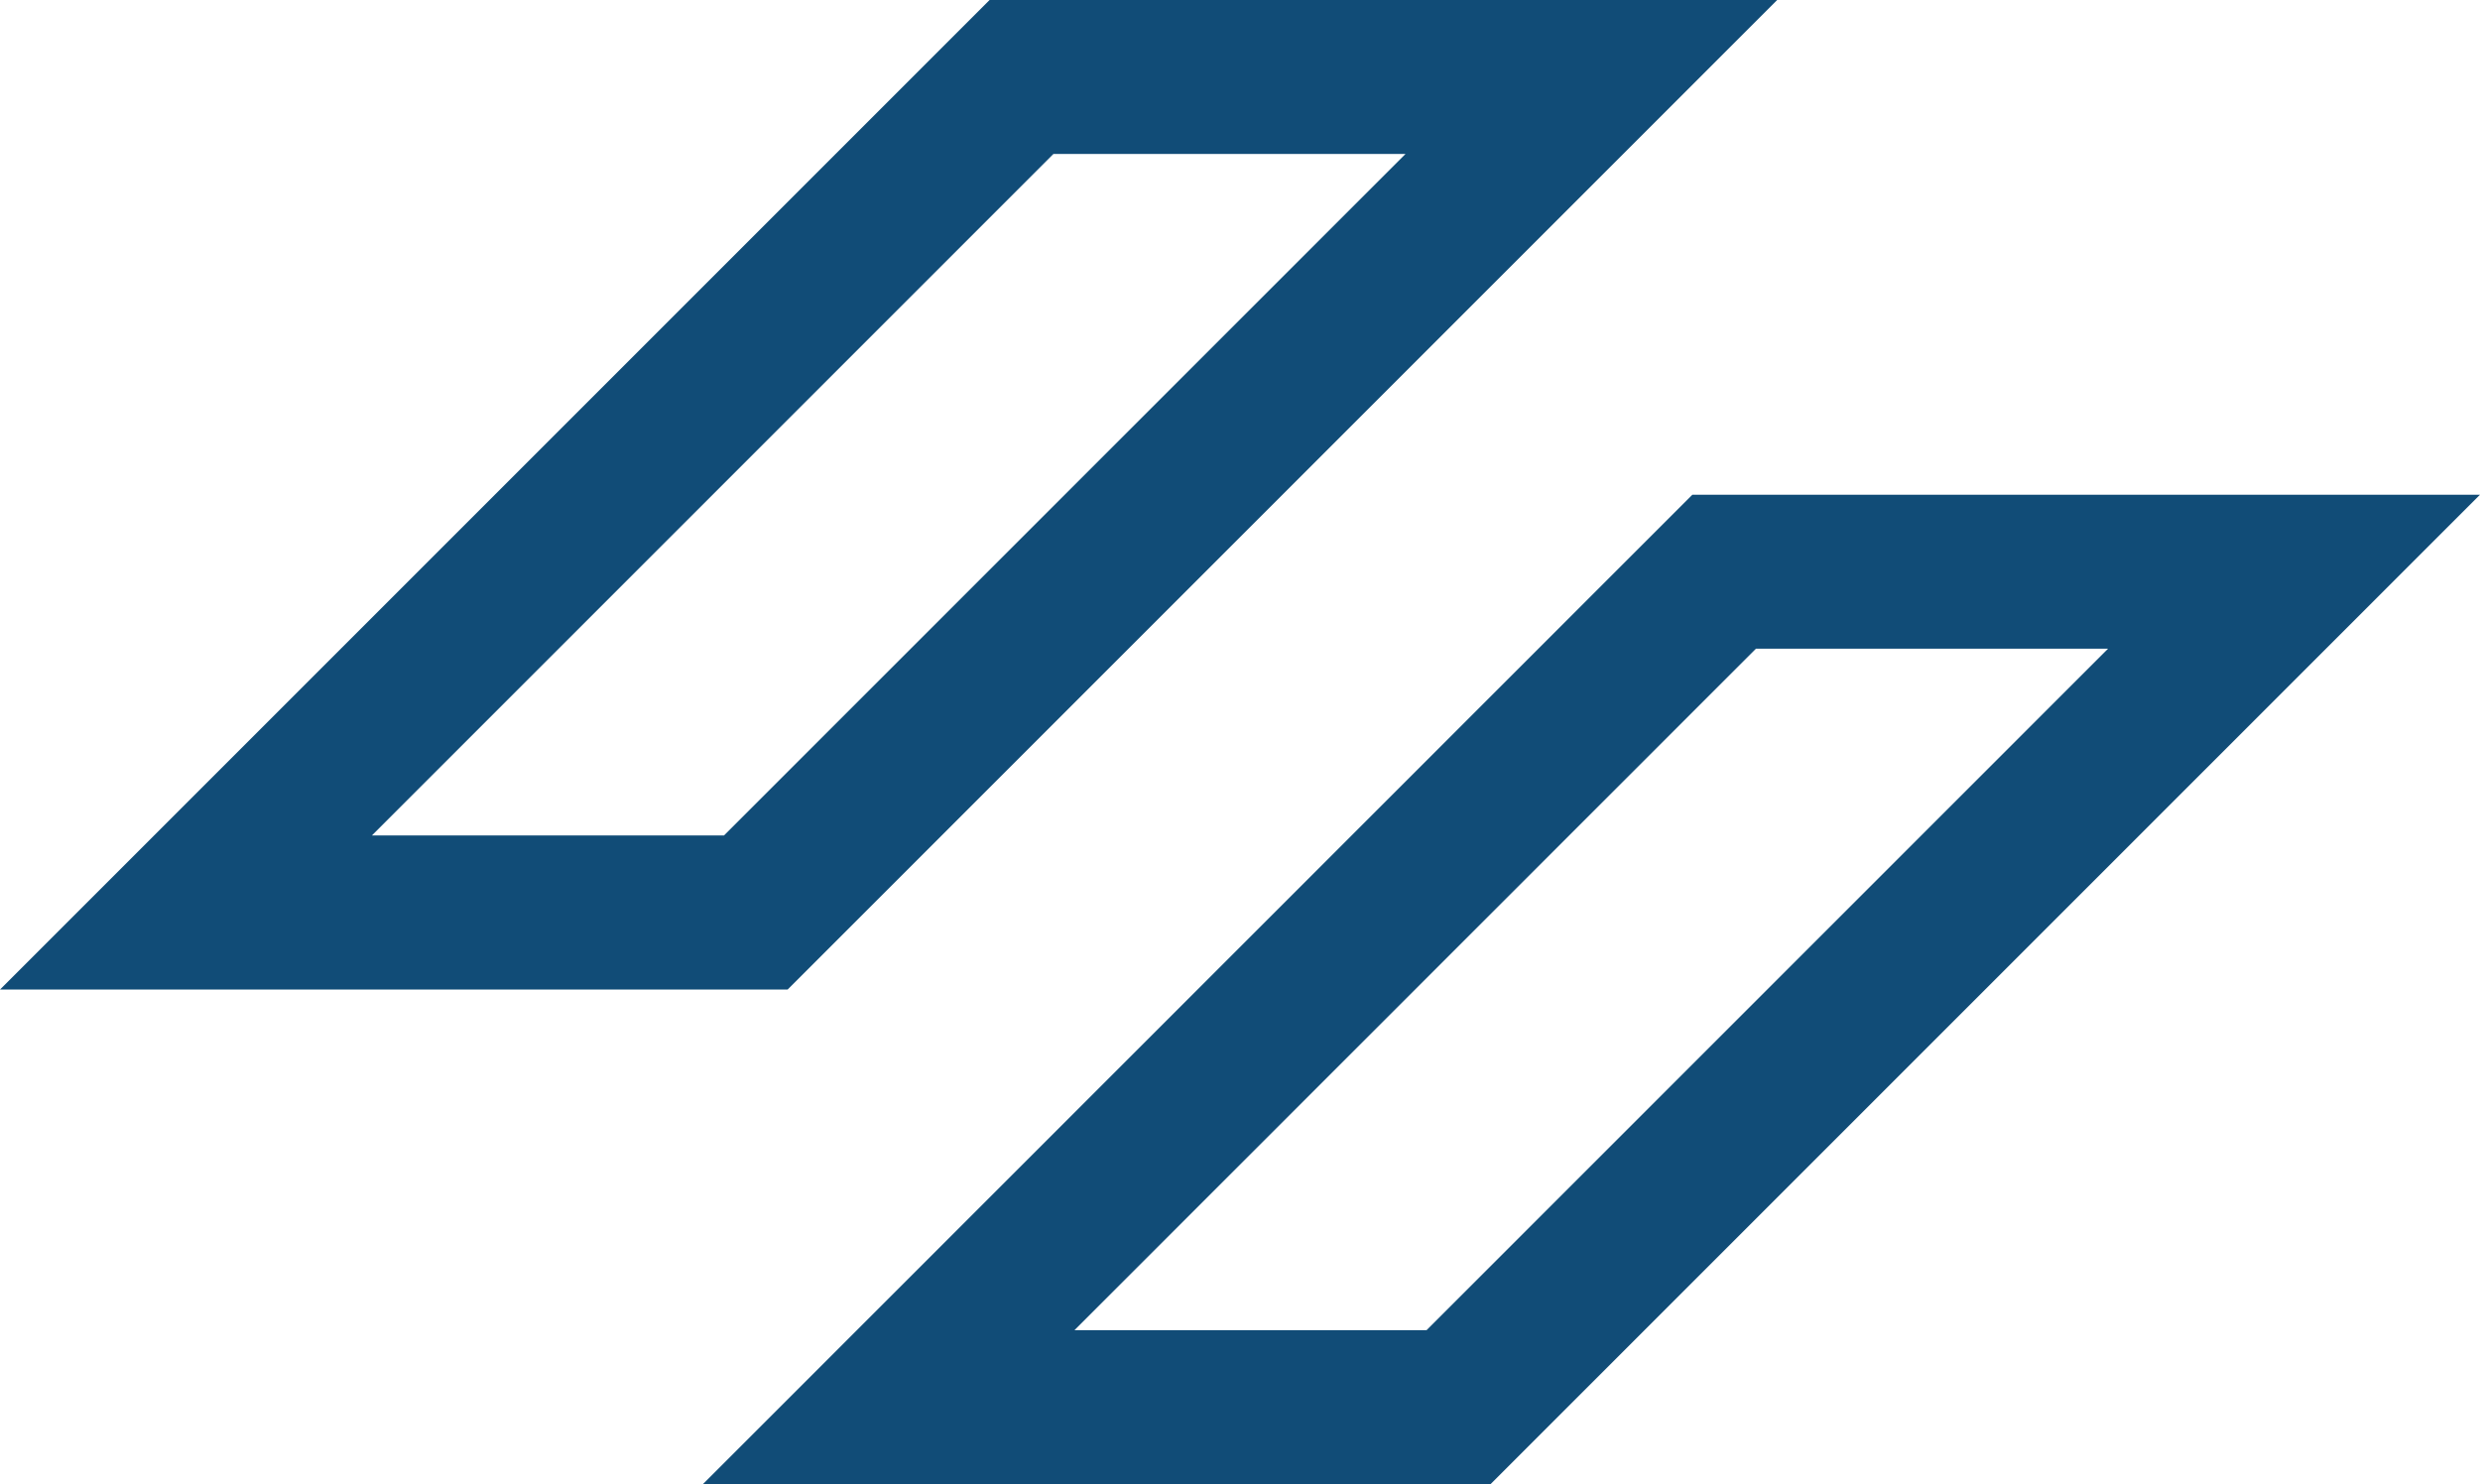
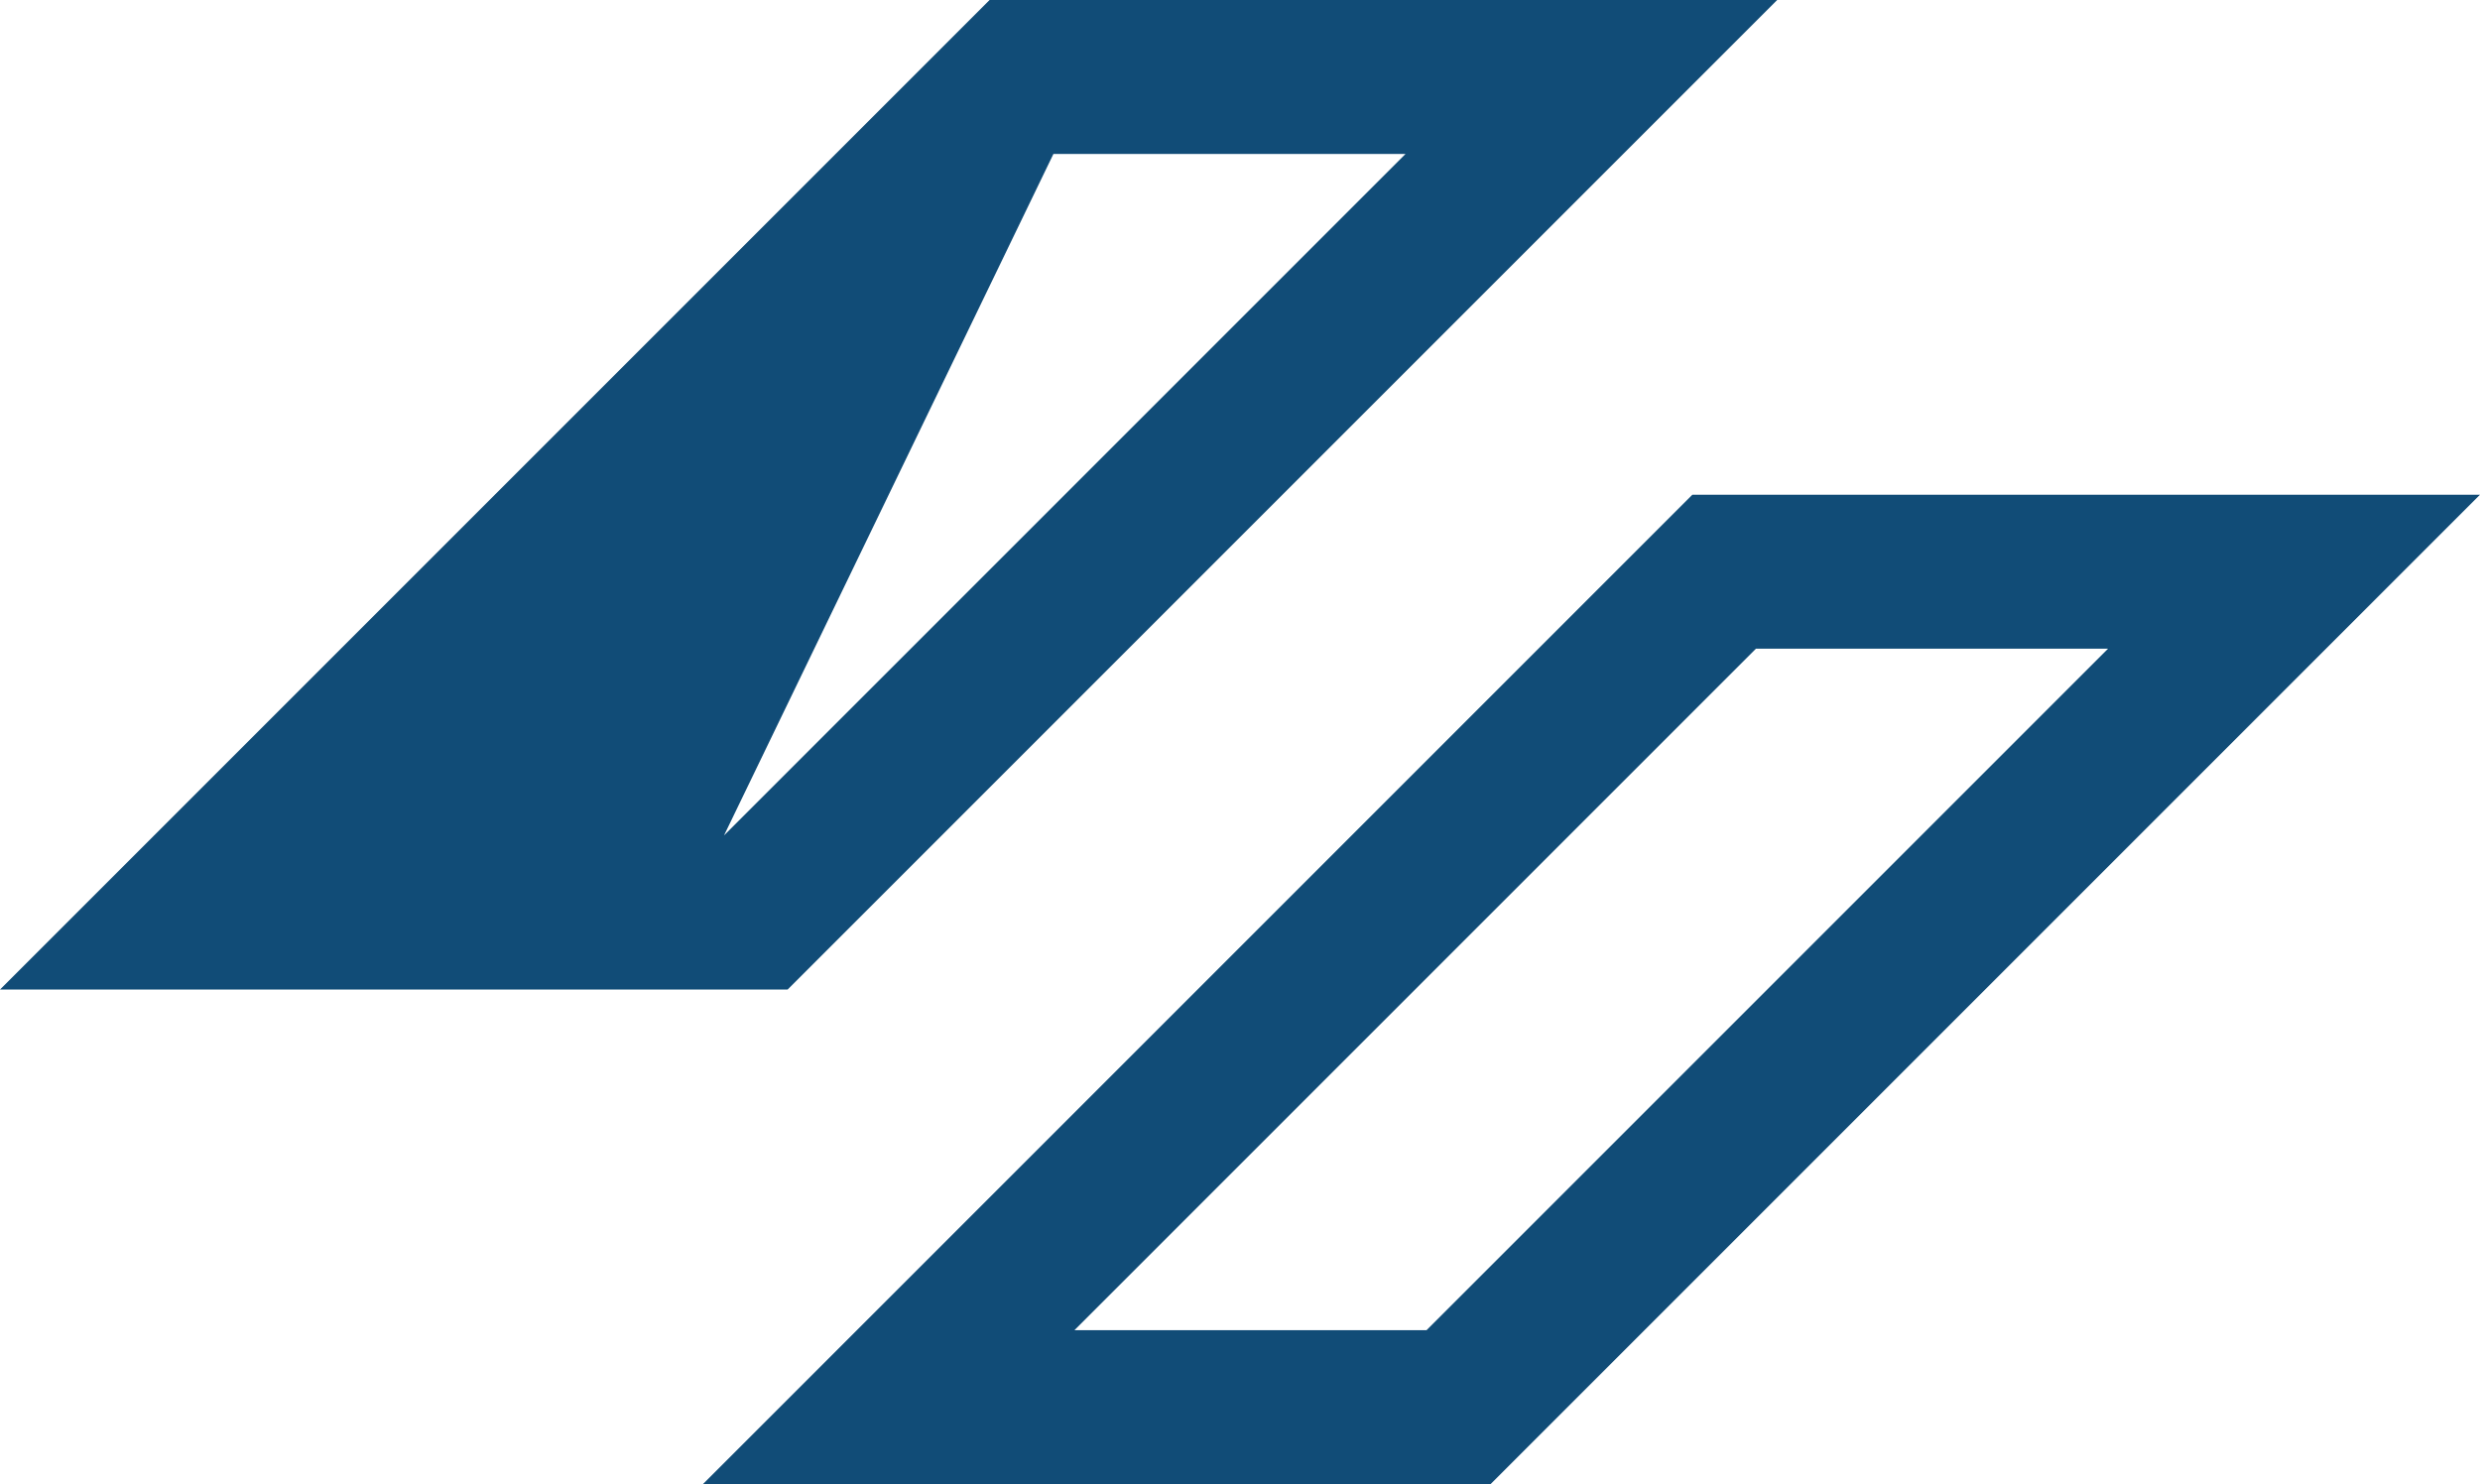
<svg xmlns="http://www.w3.org/2000/svg" viewBox="1.933 3.439 247.903 148.37">
-   <path fill-rule="evenodd" clip-rule="evenodd" d="M 100.851 3.439 L 179.582 3.439 L 80.665 102.357 L 1.933 102.357 L 100.851 3.439 Z M 107.233 18.831 L 39.112 86.952 L 74.306 86.952 L 142.428 18.831 L 107.233 18.831 Z M 150.918 151.809 L 72.186 151.809 L 171.103 52.892 L 249.836 52.892 L 150.918 151.809 Z M 144.535 136.405 L 212.657 68.283 L 177.462 68.283 L 109.34 136.405 L 144.535 136.405 Z" fill="#114c77" style="" transform="matrix(1, 0, 0, 1, 3.552713678800501e-15, 0)" />
+   <path fill-rule="evenodd" clip-rule="evenodd" d="M 100.851 3.439 L 179.582 3.439 L 80.665 102.357 L 1.933 102.357 L 100.851 3.439 Z M 107.233 18.831 L 74.306 86.952 L 142.428 18.831 L 107.233 18.831 Z M 150.918 151.809 L 72.186 151.809 L 171.103 52.892 L 249.836 52.892 L 150.918 151.809 Z M 144.535 136.405 L 212.657 68.283 L 177.462 68.283 L 109.34 136.405 L 144.535 136.405 Z" fill="#114c77" style="" transform="matrix(1, 0, 0, 1, 3.552713678800501e-15, 0)" />
</svg>